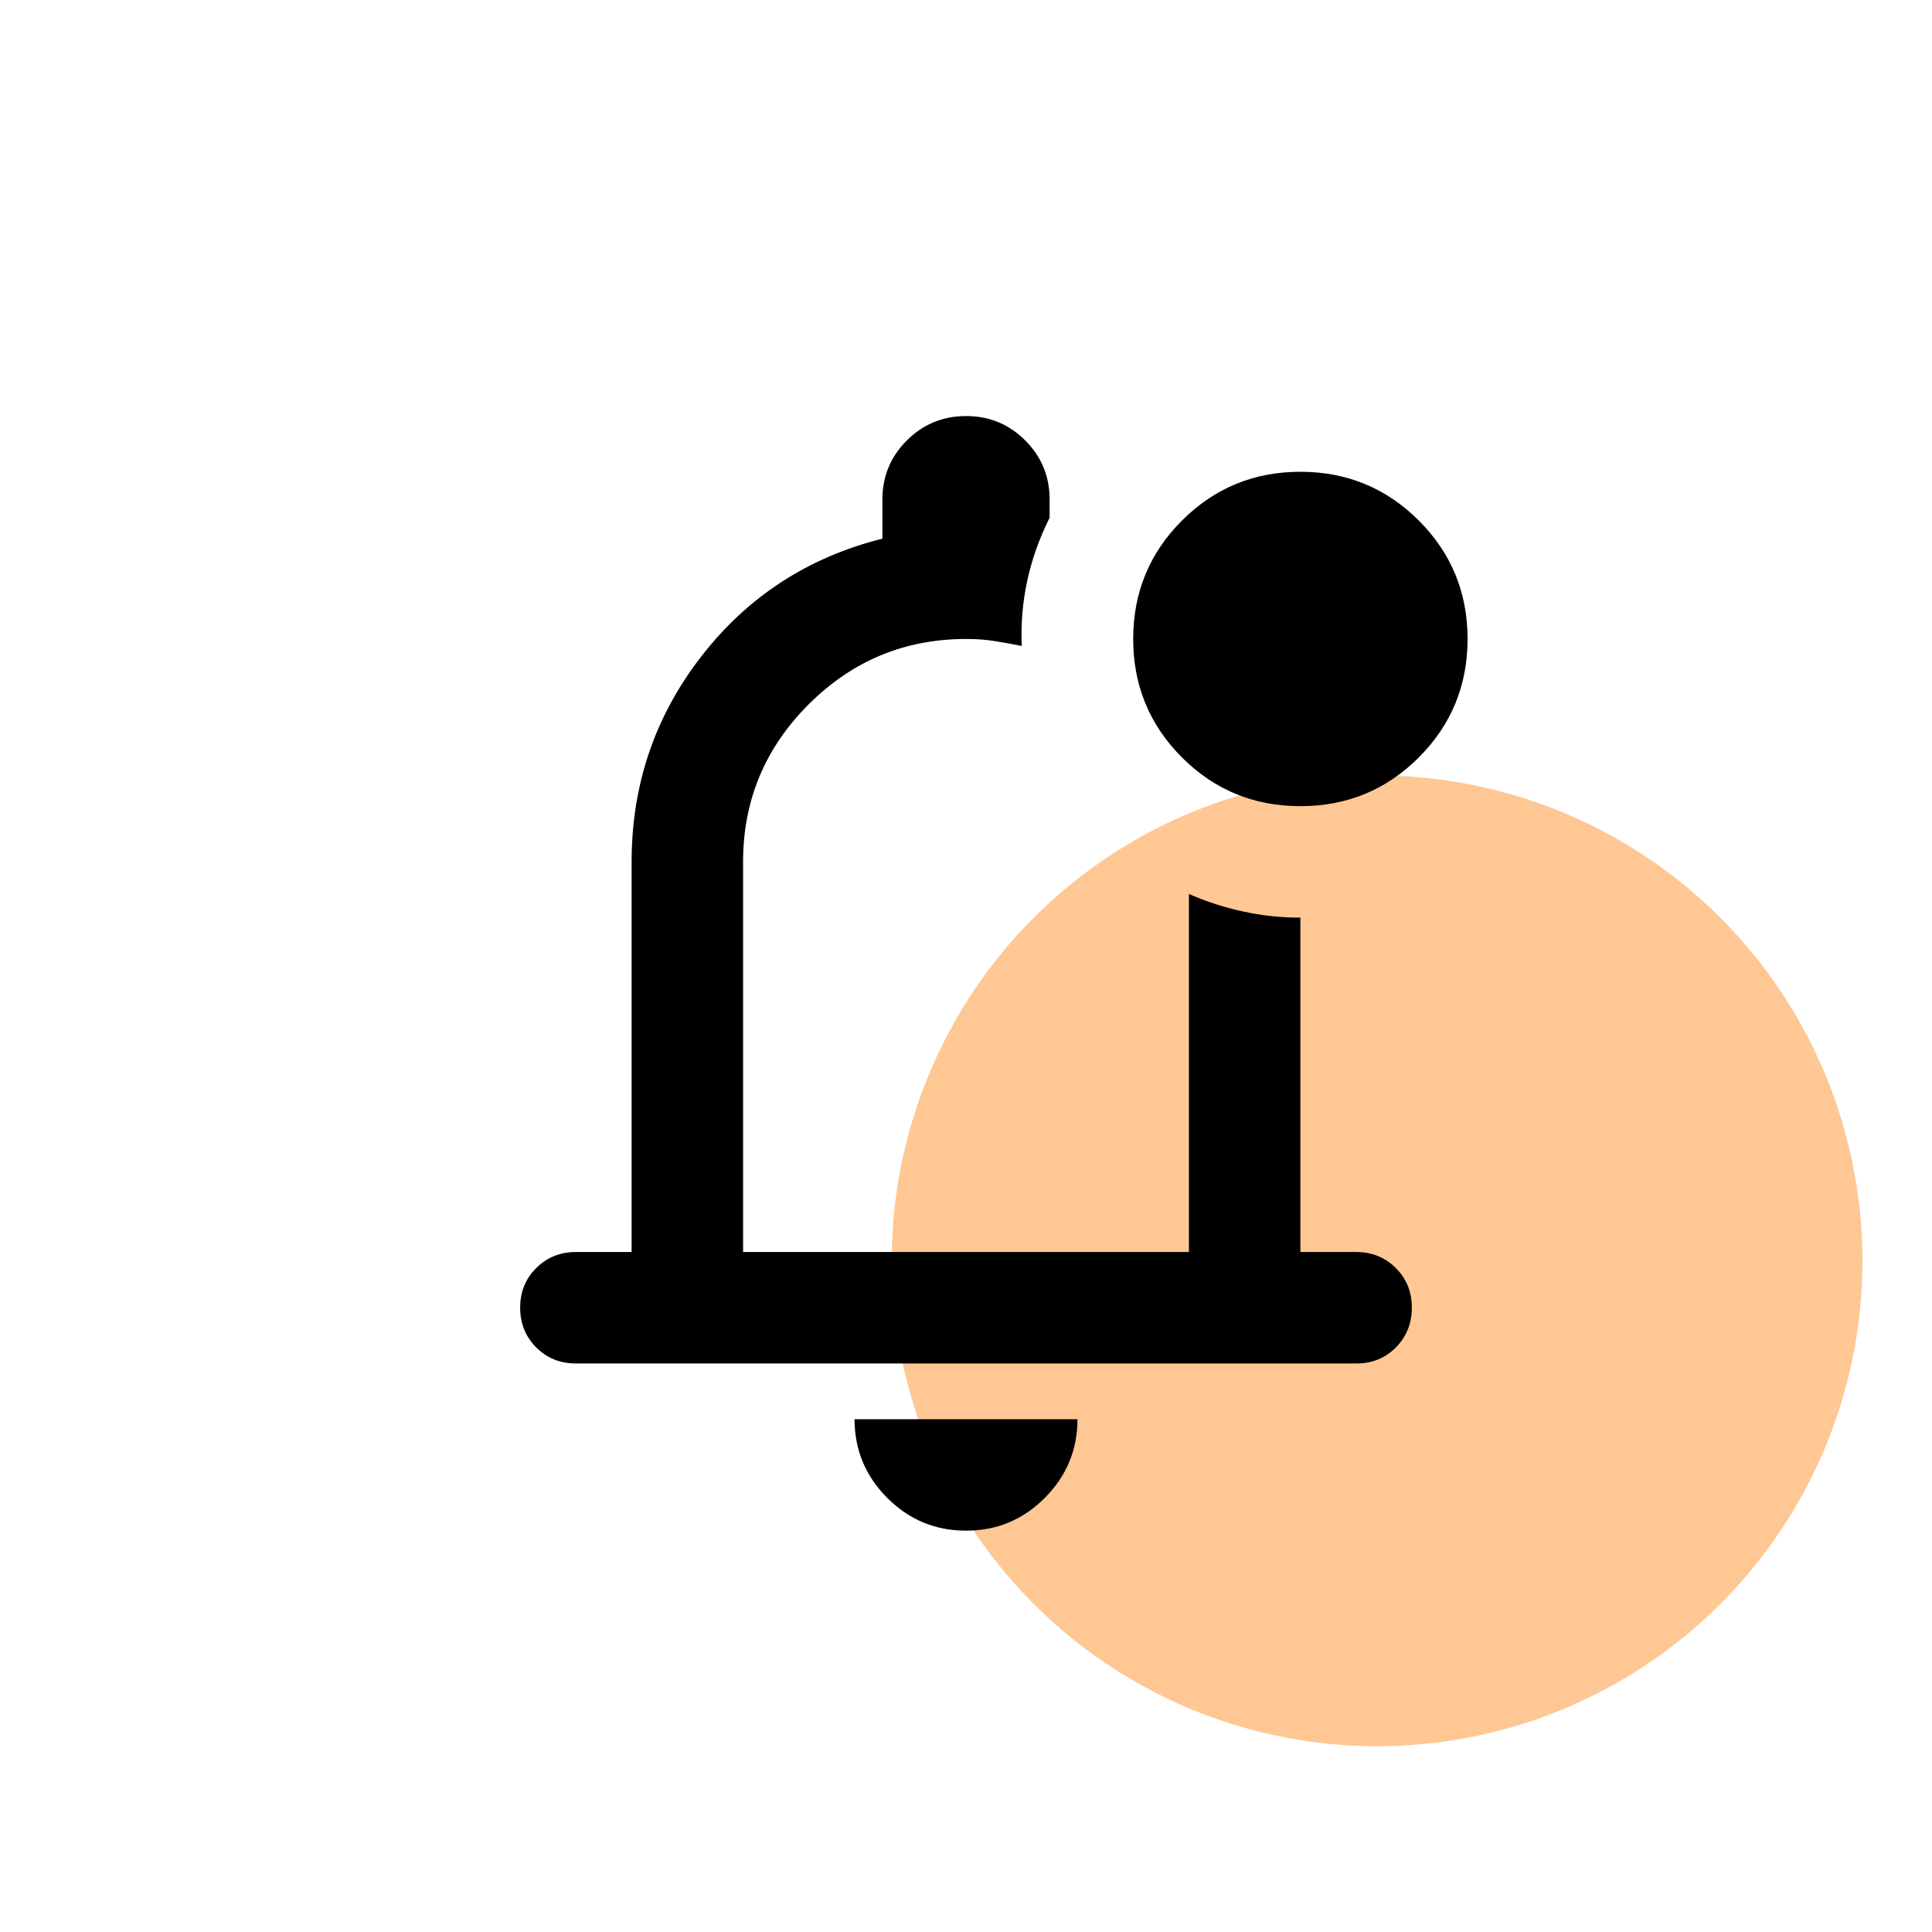
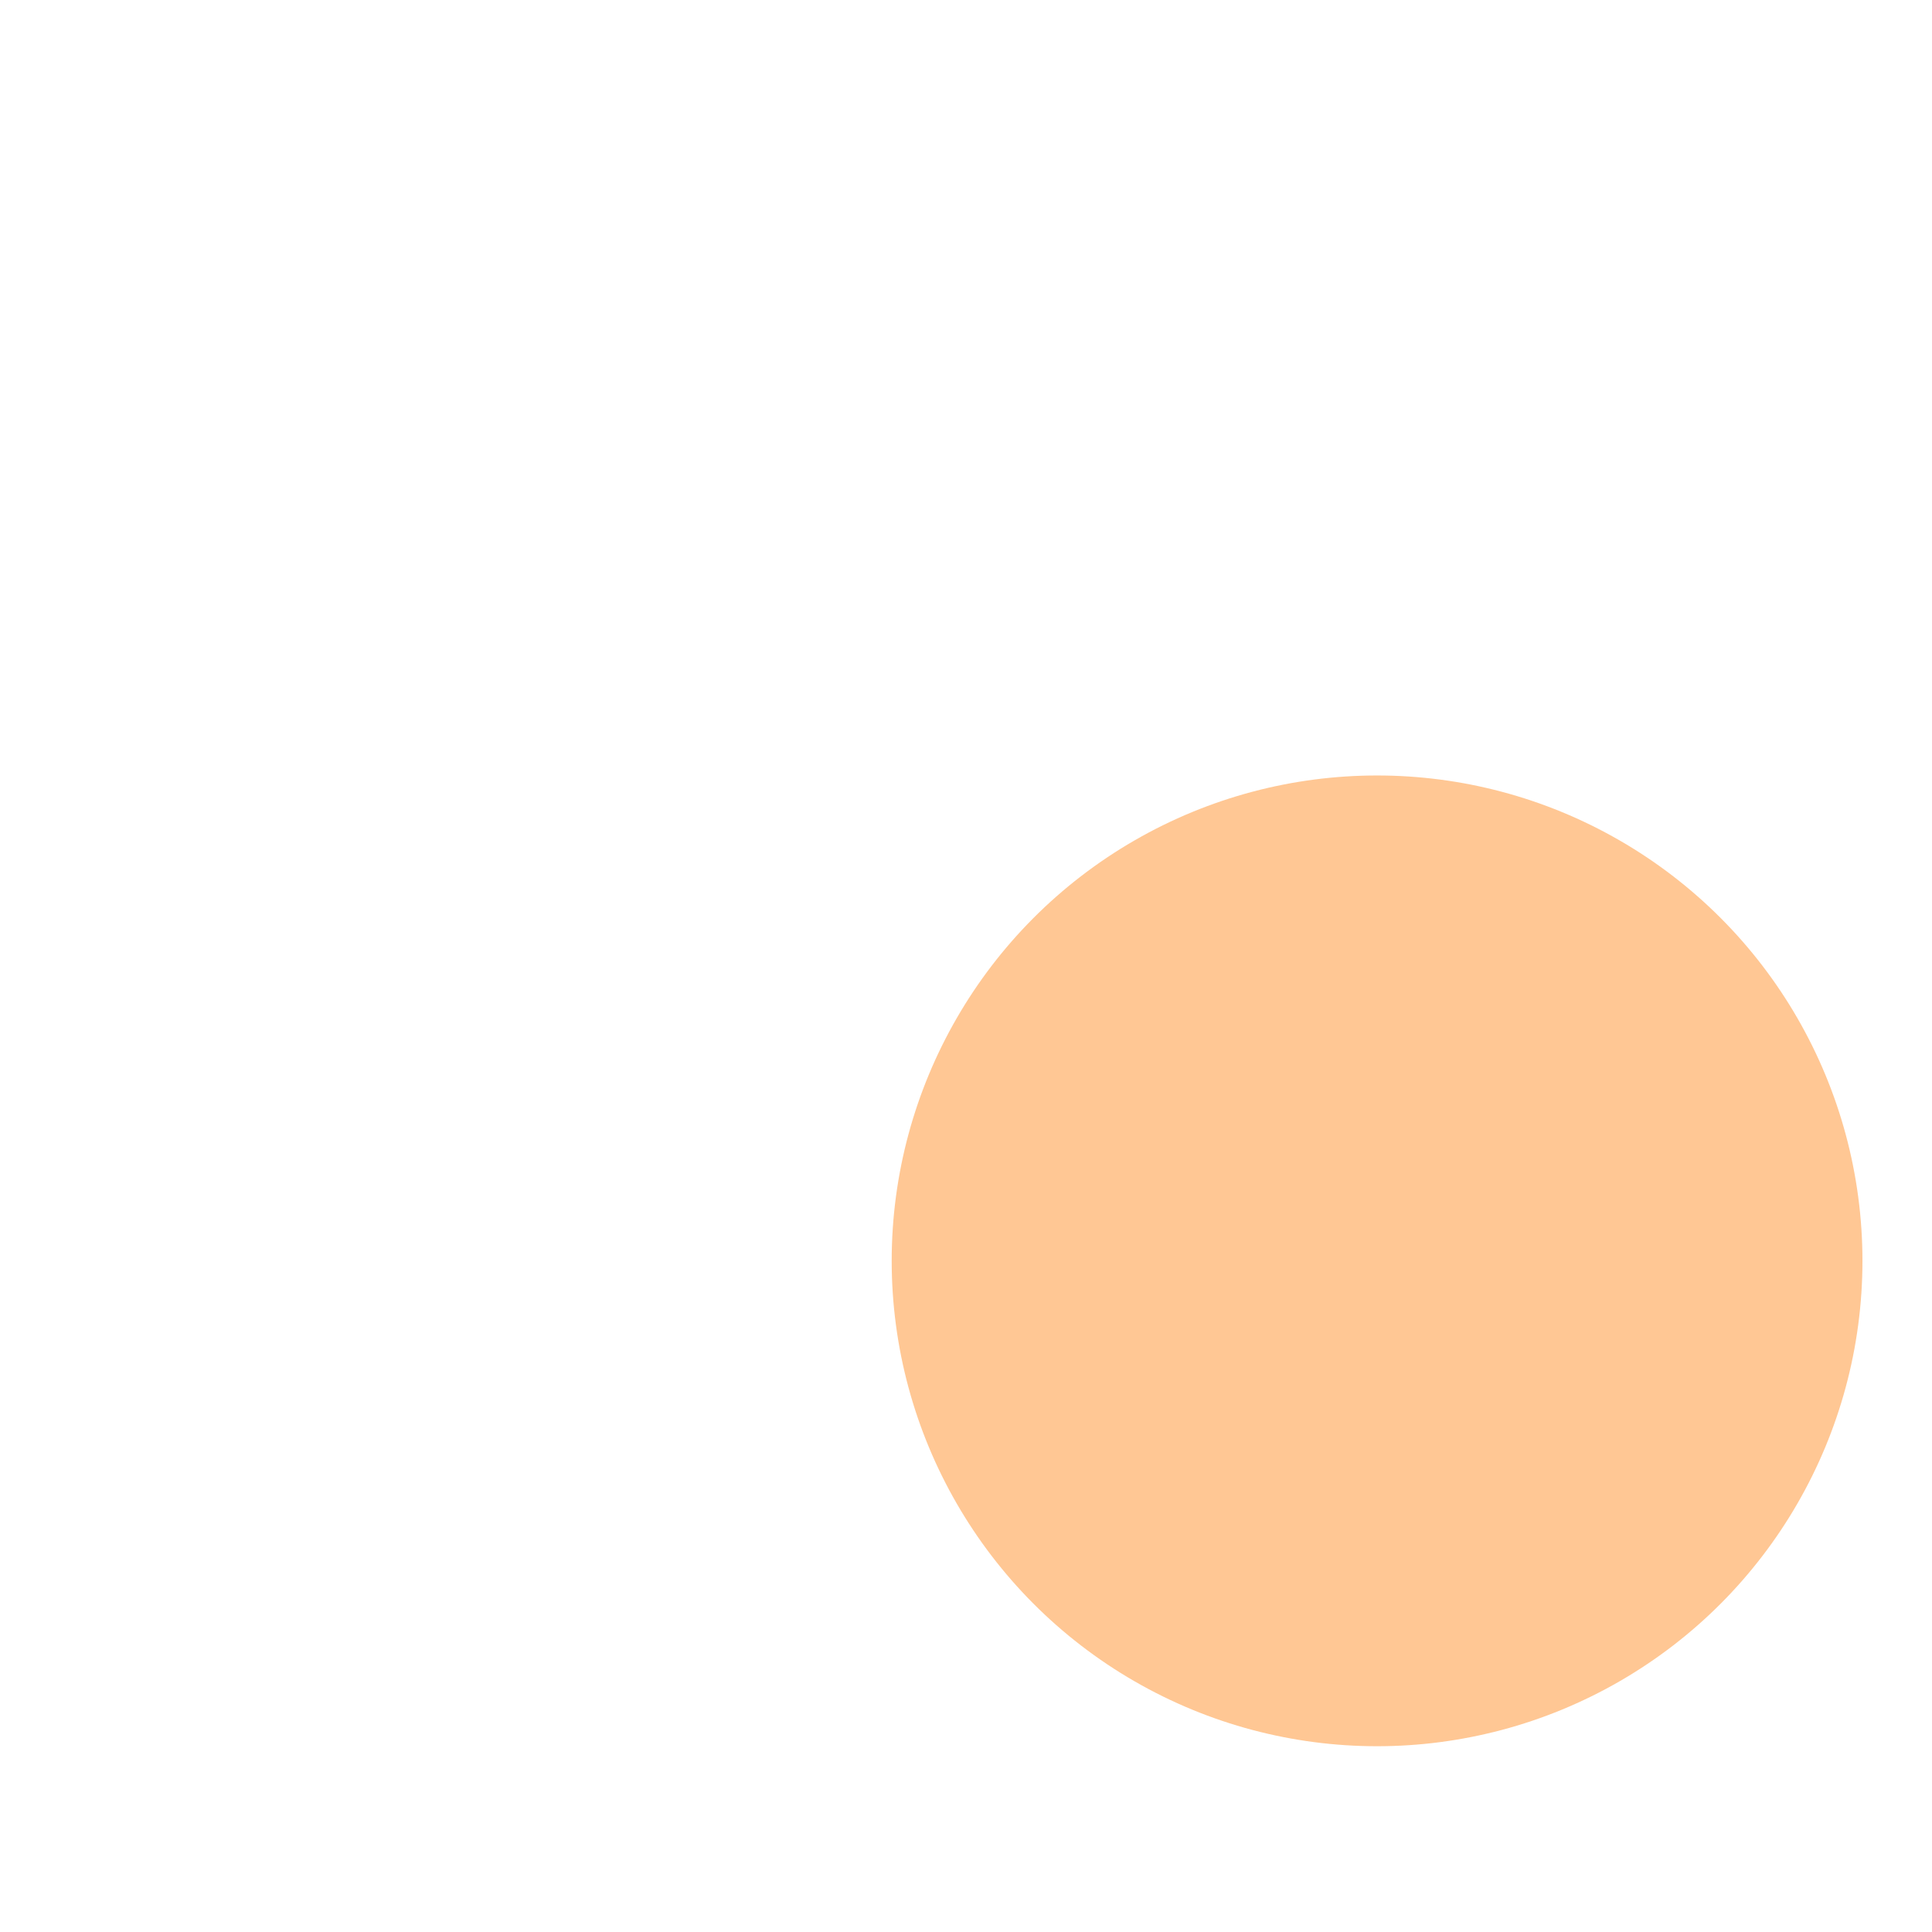
<svg xmlns="http://www.w3.org/2000/svg" width="52" height="52" viewBox="0 0 52 52" fill="none">
  <circle cx="37.064" cy="33.936" r="13.064" fill="#FF7A00" fill-opacity="0.42" />
-   <path d="M26 41.198C25.175 41.198 24.469 40.905 23.882 40.318C23.295 39.731 23.001 39.024 23 38.198H29C29 39.023 28.706 39.73 28.119 40.318C27.532 40.906 26.826 41.199 26 41.198ZM15.5 36.698C15.075 36.698 14.719 36.554 14.432 36.266C14.145 35.978 14.001 35.622 14 35.198C13.999 34.774 14.143 34.418 14.432 34.13C14.721 33.842 15.077 33.698 15.5 33.698H17V23.198C17 21.123 17.625 19.28 18.875 17.668C20.125 16.056 21.75 14.999 23.75 14.498V13.448C23.75 12.823 23.969 12.292 24.407 11.855C24.845 11.418 25.376 11.199 26 11.198C26.624 11.197 27.155 11.416 27.595 11.855C28.034 12.294 28.252 12.825 28.25 13.448V13.936C27.975 14.486 27.775 15.048 27.65 15.623C27.525 16.198 27.475 16.786 27.5 17.386C27.25 17.336 27.006 17.292 26.768 17.254C26.53 17.216 26.274 17.197 26 17.198C24.35 17.198 22.938 17.786 21.762 18.961C20.587 20.136 20 21.548 20 23.198V33.698H32V24.061C32.45 24.261 32.931 24.417 33.444 24.53C33.958 24.643 34.476 24.699 35 24.698V33.698H36.5C36.925 33.698 37.282 33.842 37.569 34.13C37.858 34.418 38.001 34.774 38 35.198C37.999 35.622 37.855 35.979 37.568 36.268C37.281 36.557 36.925 36.7 36.5 36.698H15.5ZM35 21.698C33.75 21.698 32.688 21.261 31.812 20.386C30.938 19.511 30.5 18.448 30.5 17.198C30.5 15.948 30.938 14.886 31.812 14.011C32.688 13.136 33.75 12.698 35 12.698C36.25 12.698 37.312 13.136 38.188 14.011C39.062 14.886 39.5 15.948 39.5 17.198C39.5 18.448 39.062 19.511 38.188 20.386C37.312 21.261 36.25 21.698 35 21.698Z" fill="black" />
</svg>